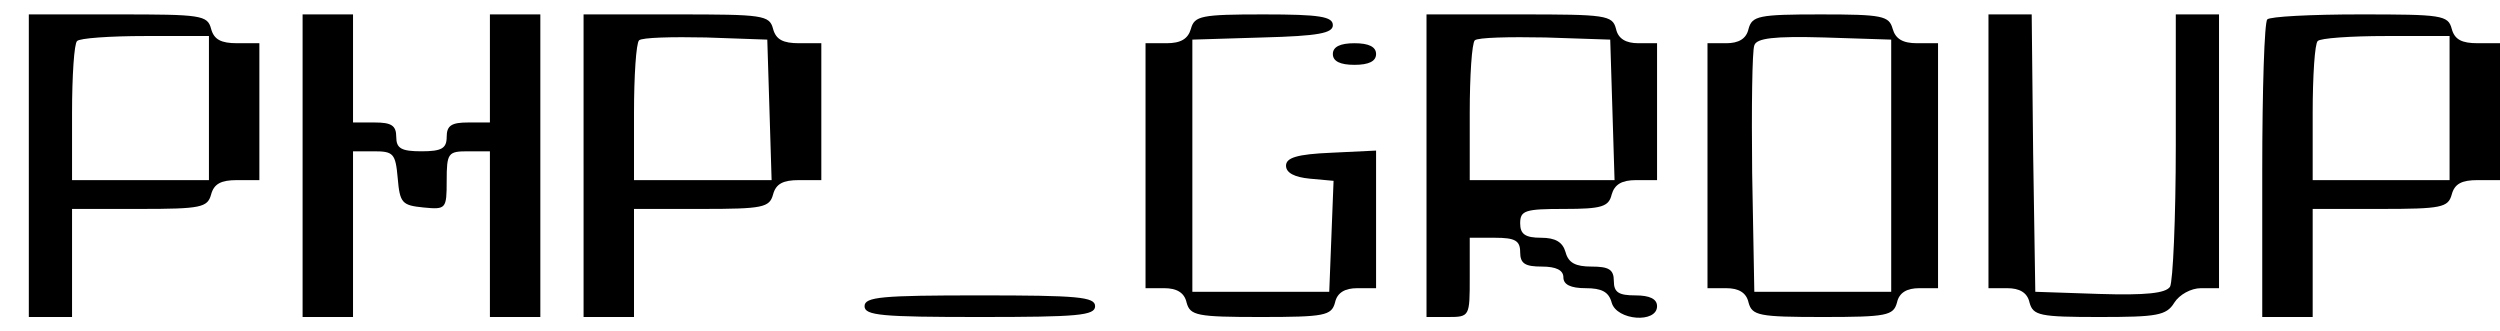
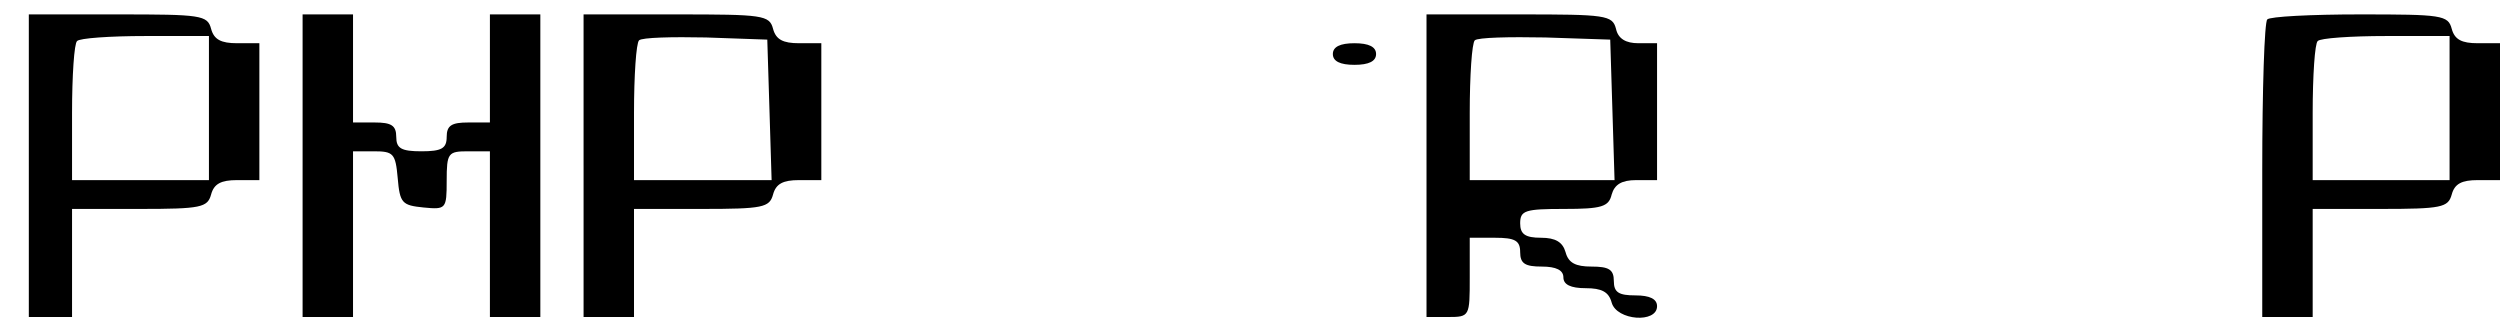
<svg xmlns="http://www.w3.org/2000/svg" version="1.0" width="347pt" height="46pt" viewBox="0 0 347 46" preserveAspectRatio="xMidYMid meet">
  <g transform="translate(0,46) scale(0.1,-0.1)" fill="#000000" stroke="none">
    <path d="M40 230 l0 -210 30 0 30 0 0 75 0 75 94 0 c85 0 94 2 99 20 4 15 14 20 36 20 l31 0 0 95 0 95 -31 0 c-22 0 -32 5 -36 20 -5 19 -14 20 -129 20 l-124 0 0 -210z m250 80 l0 -100 -95 0 -95 0 0 93 c0 52 3 97 7 100 3 4 46 7 95 7 l88 0 0 -100z" />
    <path d="M420 230 l0 -210 35 0 35 0 0 115 0 115 29 0 c27 0 30 -3 33 -37 3 -35 6 -38 36 -41 31 -3 32 -2 32 37 0 39 2 41 30 41 l30 0 0 -115 0 -115 35 0 35 0 0 210 0 210 -35 0 -35 0 0 -75 0 -75 -30 0 c-23 0 -30 -4 -30 -20 0 -16 -7 -20 -35 -20 -28 0 -35 4 -35 20 0 16 -7 20 -30 20 l-30 0 0 75 0 75 -35 0 -35 0 0 -210z" />
    <path d="M810 230 l0 -210 35 0 35 0 0 75 0 75 94 0 c85 0 94 2 99 20 4 15 14 20 36 20 l31 0 0 95 0 95 -31 0 c-22 0 -32 5 -36 20 -5 19 -14 20 -134 20 l-129 0 0 -210z m258 78 l3 -98 -96 0 -95 0 0 93 c0 52 3 97 7 101 4 4 46 5 93 4 l85 -3 3 -97z" />
-     <path d="M1653 420 c-4 -14 -14 -20 -34 -20 l-29 0 0 -170 0 -170 26 0 c17 0 28 -6 31 -20 5 -18 14 -20 103 -20 89 0 98 2 103 20 3 14 14 20 31 20 l26 0 0 95 0 96 -62 -3 c-48 -2 -63 -7 -63 -18 0 -10 12 -16 33 -18 l33 -3 -3 -77 -3 -77 -95 0 -95 0 0 175 0 175 98 3 c77 2 97 6 97 17 0 12 -18 15 -96 15 -87 0 -96 -2 -101 -20z" />
    <path d="M1980 230 l0 -210 30 0 c30 0 30 1 30 55 l0 55 35 0 c28 0 35 -4 35 -20 0 -16 7 -20 30 -20 20 0 30 -5 30 -15 0 -10 10 -15 31 -15 22 0 32 -5 36 -20 7 -25 63 -29 63 -5 0 10 -10 15 -30 15 -23 0 -30 4 -30 20 0 16 -7 20 -31 20 -22 0 -32 5 -36 20 -4 14 -14 20 -34 20 -22 0 -29 5 -29 20 0 18 7 20 61 20 52 0 62 3 66 20 4 14 14 20 34 20 l29 0 0 95 0 95 -26 0 c-17 0 -28 6 -31 20 -5 19 -14 20 -134 20 l-129 0 0 -210z m258 78 l3 -98 -101 0 -100 0 0 93 c0 52 3 97 7 101 4 4 48 5 98 4 l90 -3 3 -97z" />
-     <path d="M2427 420 c-3 -14 -14 -20 -31 -20 l-26 0 0 -170 0 -170 26 0 c17 0 28 -6 31 -20 5 -18 14 -20 103 -20 89 0 98 2 103 20 3 14 14 20 31 20 l26 0 0 170 0 170 -29 0 c-20 0 -30 6 -34 20 -5 18 -14 20 -100 20 -86 0 -95 -2 -100 -20z m198 -190 l0 -175 -95 0 -95 0 -3 165 c-1 90 0 170 3 177 3 10 27 13 97 11 l93 -3 0 -175z" />
-     <path d="M2760 250 l0 -190 26 0 c17 0 28 -6 31 -20 5 -18 14 -20 97 -20 80 0 93 2 104 20 7 11 23 20 37 20 l25 0 0 190 0 190 -30 0 -30 0 0 -182 c0 -101 -4 -189 -8 -196 -6 -9 -33 -12 -98 -10 l-89 3 -3 193 -2 192 -30 0 -30 0 0 -190z" />
    <path d="M3147 433 c-4 -3 -7 -98 -7 -210 l0 -203 35 0 35 0 0 75 0 75 94 0 c85 0 94 2 99 20 4 15 14 20 36 20 l31 0 0 95 0 95 -31 0 c-22 0 -32 5 -36 20 -5 19 -14 20 -127 20 -68 0 -126 -3 -129 -7z m253 -123 l0 -100 -95 0 -95 0 0 93 c0 52 3 97 7 100 3 4 46 7 95 7 l88 0 0 -100z" />
    <path d="M1850 385 c0 -10 10 -15 30 -15 20 0 30 5 30 15 0 10 -10 15 -30 15 -20 0 -30 -5 -30 -15z" />
-     <path d="M1200 35 c0 -13 24 -15 160 -15 136 0 160 2 160 15 0 13 -24 15 -160 15 -136 0 -160 -2 -160 -15z" />
  </g>
</svg>